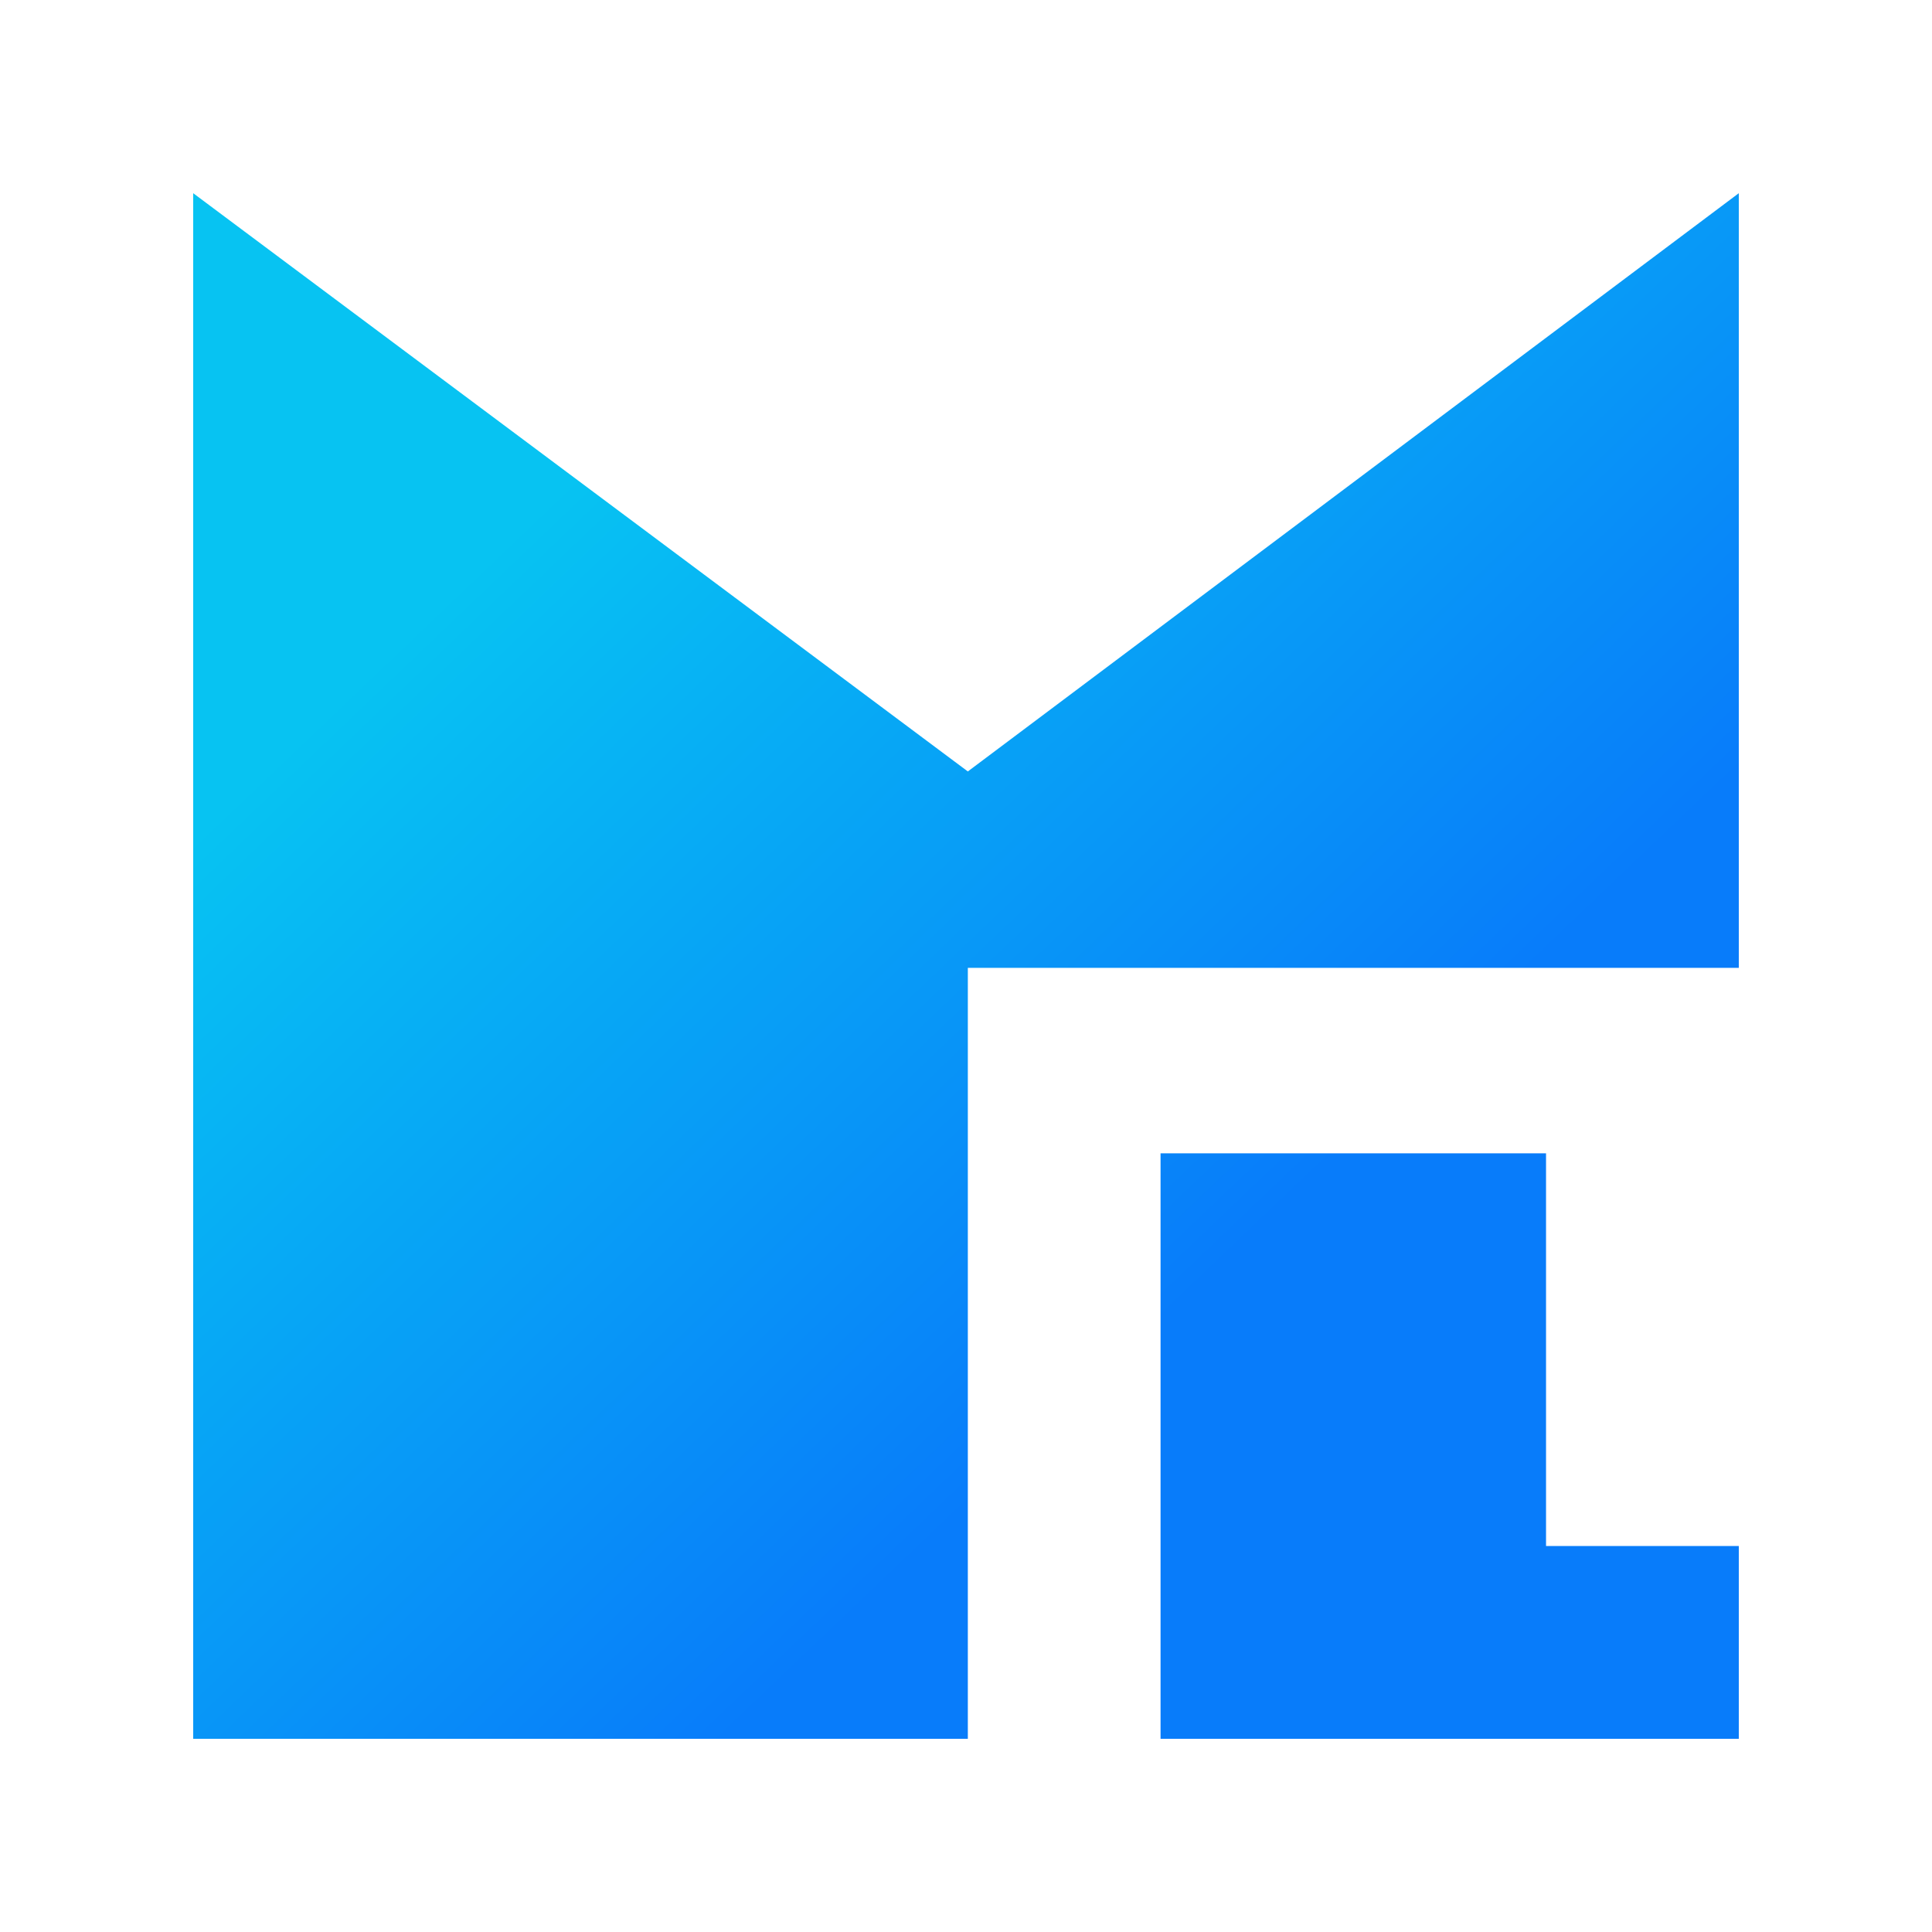
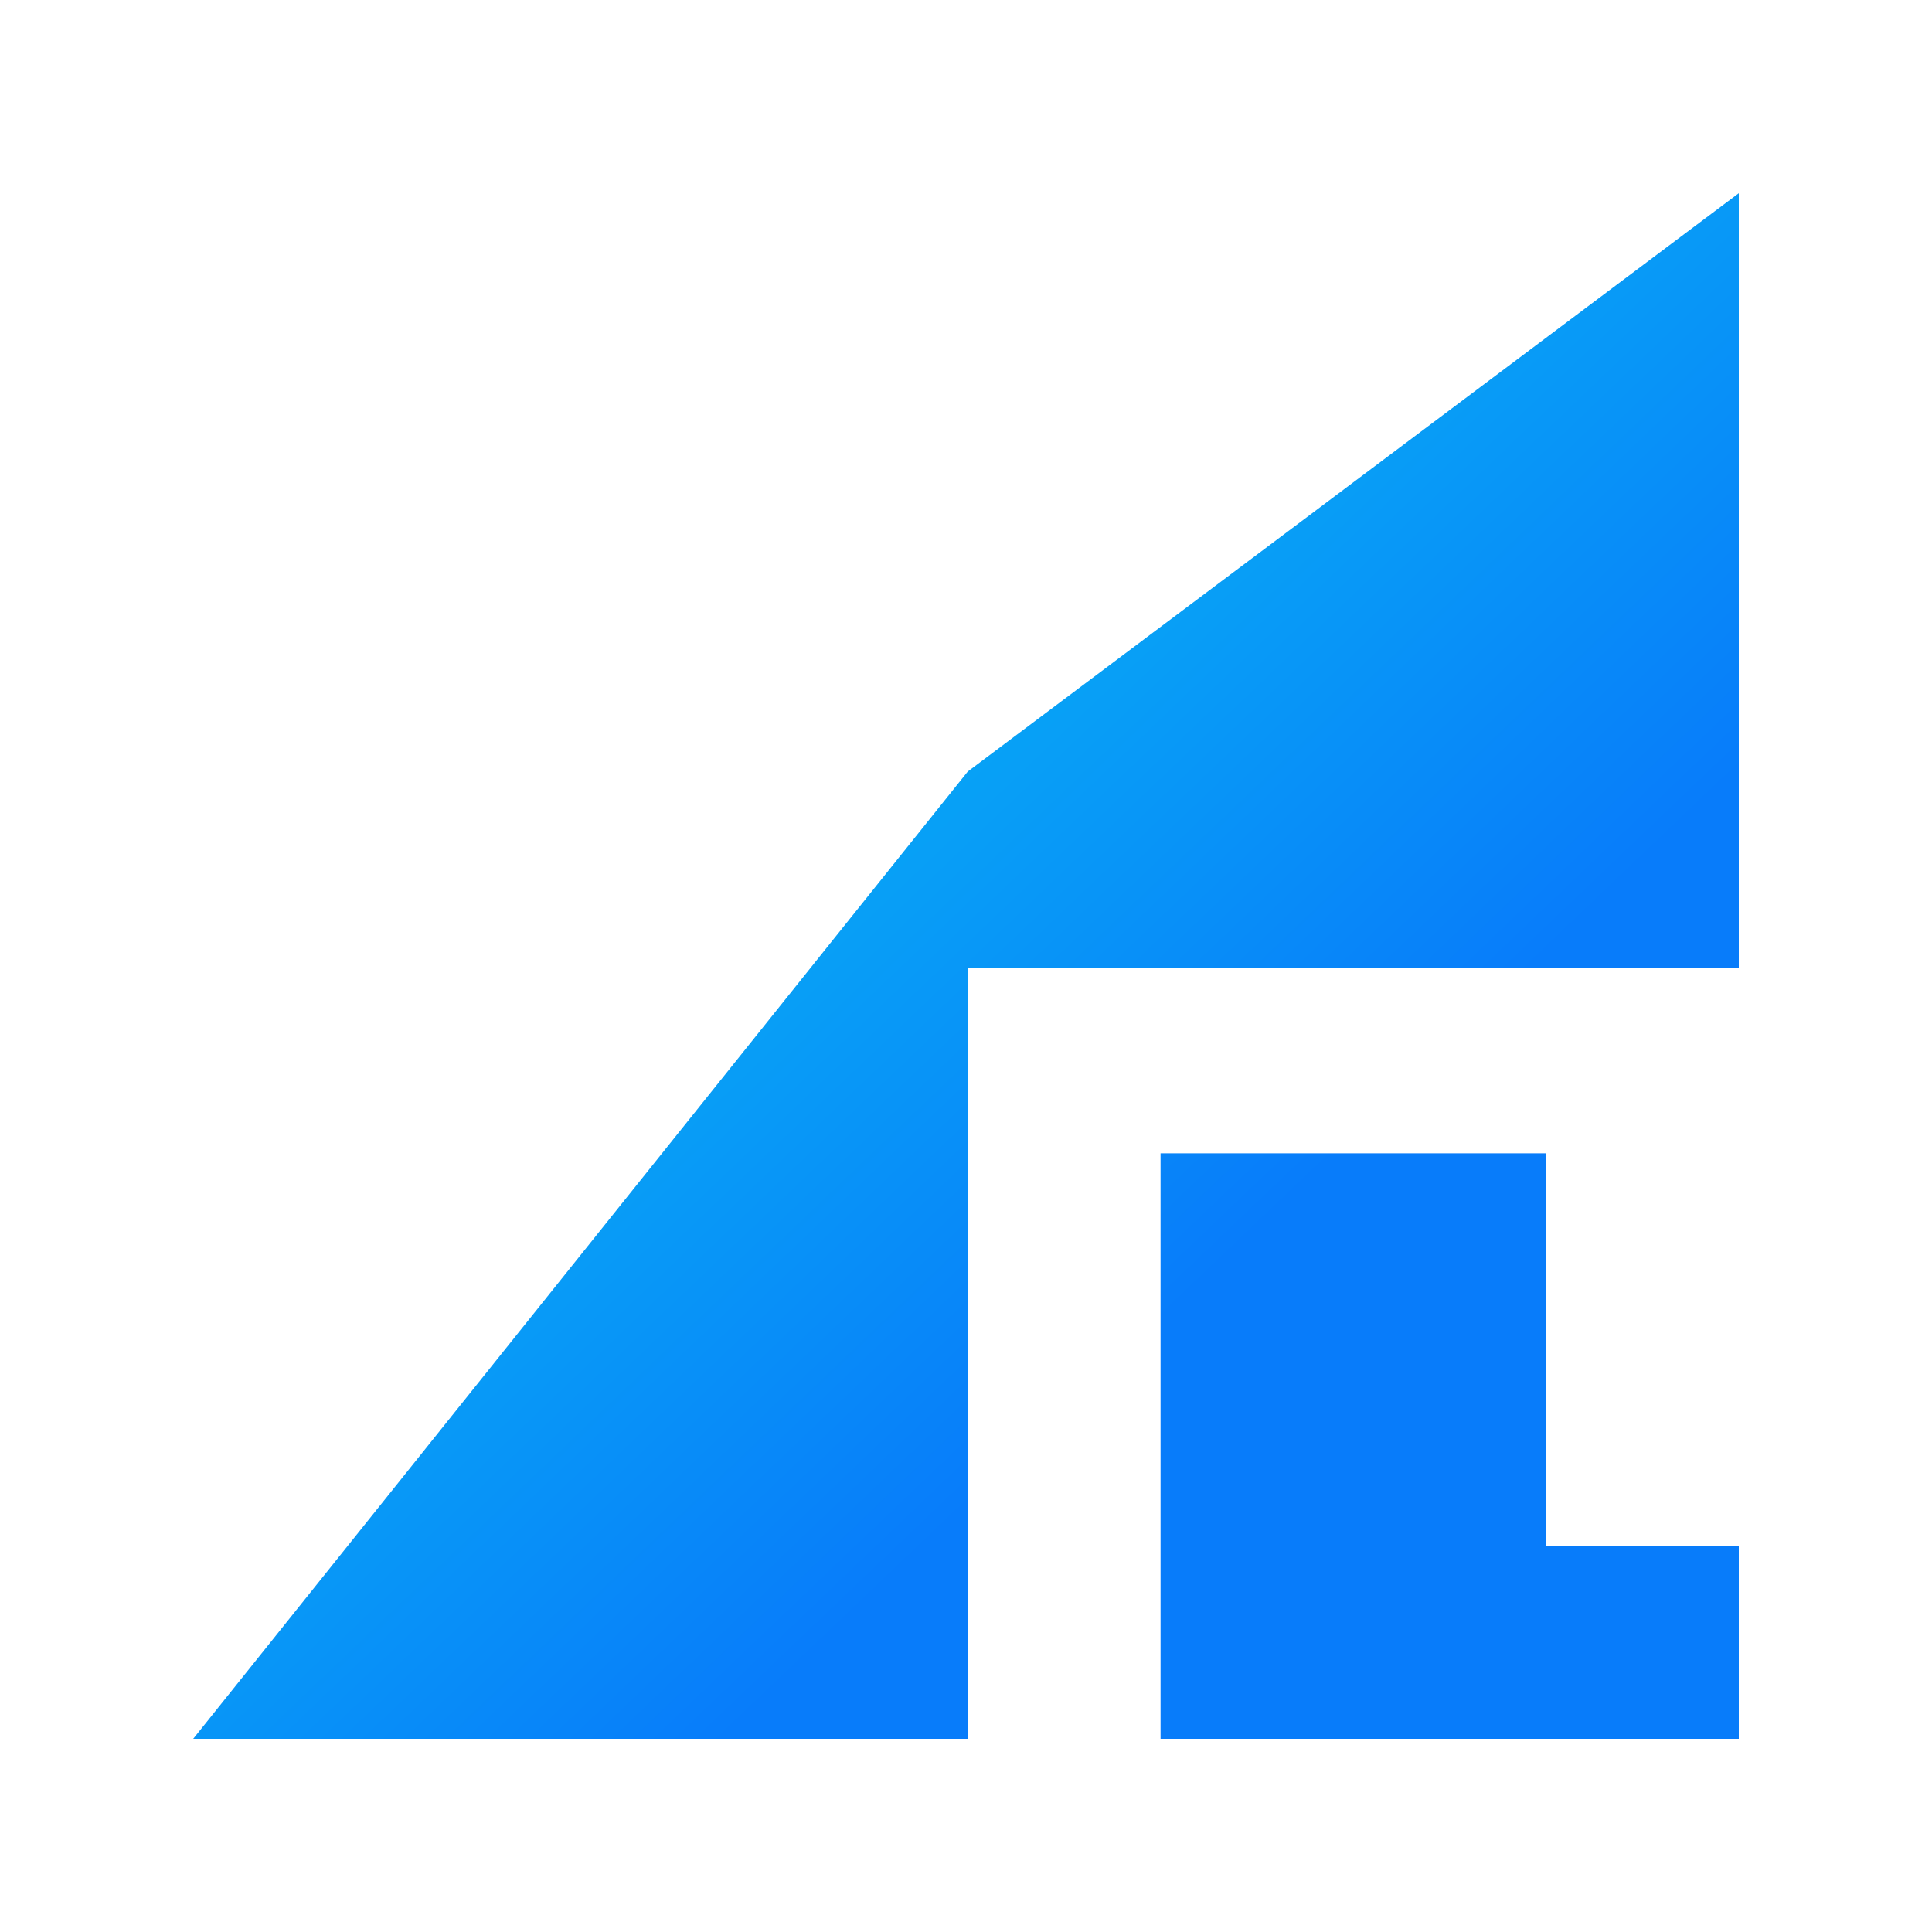
<svg xmlns="http://www.w3.org/2000/svg" width="40" height="40" viewBox="0 0 40 40" fill="none">
-   <path d="M20.038 36H4V4L20.038 15.972L36 4V20.038H20.038V36ZM36 32.009V36H24.028V23.878H32.009V32.009H36Z" fill="url(#paint0_linear)" />
+   <path d="M20.038 36H4L20.038 15.972L36 4V20.038H20.038V36ZM36 32.009V36H24.028V23.878H32.009V32.009H36Z" fill="url(#paint0_linear)" />
  <defs>
    <linearGradient id="paint0_linear" x1="5.722" y1="5.041" x2="29.218" y2="29.656" gradientUnits="userSpaceOnUse">
      <stop offset="0.227" stop-color="#07C3F2" />
      <stop offset="0.847" stop-color="#087CFA" />
    </linearGradient>
  </defs>
</svg>